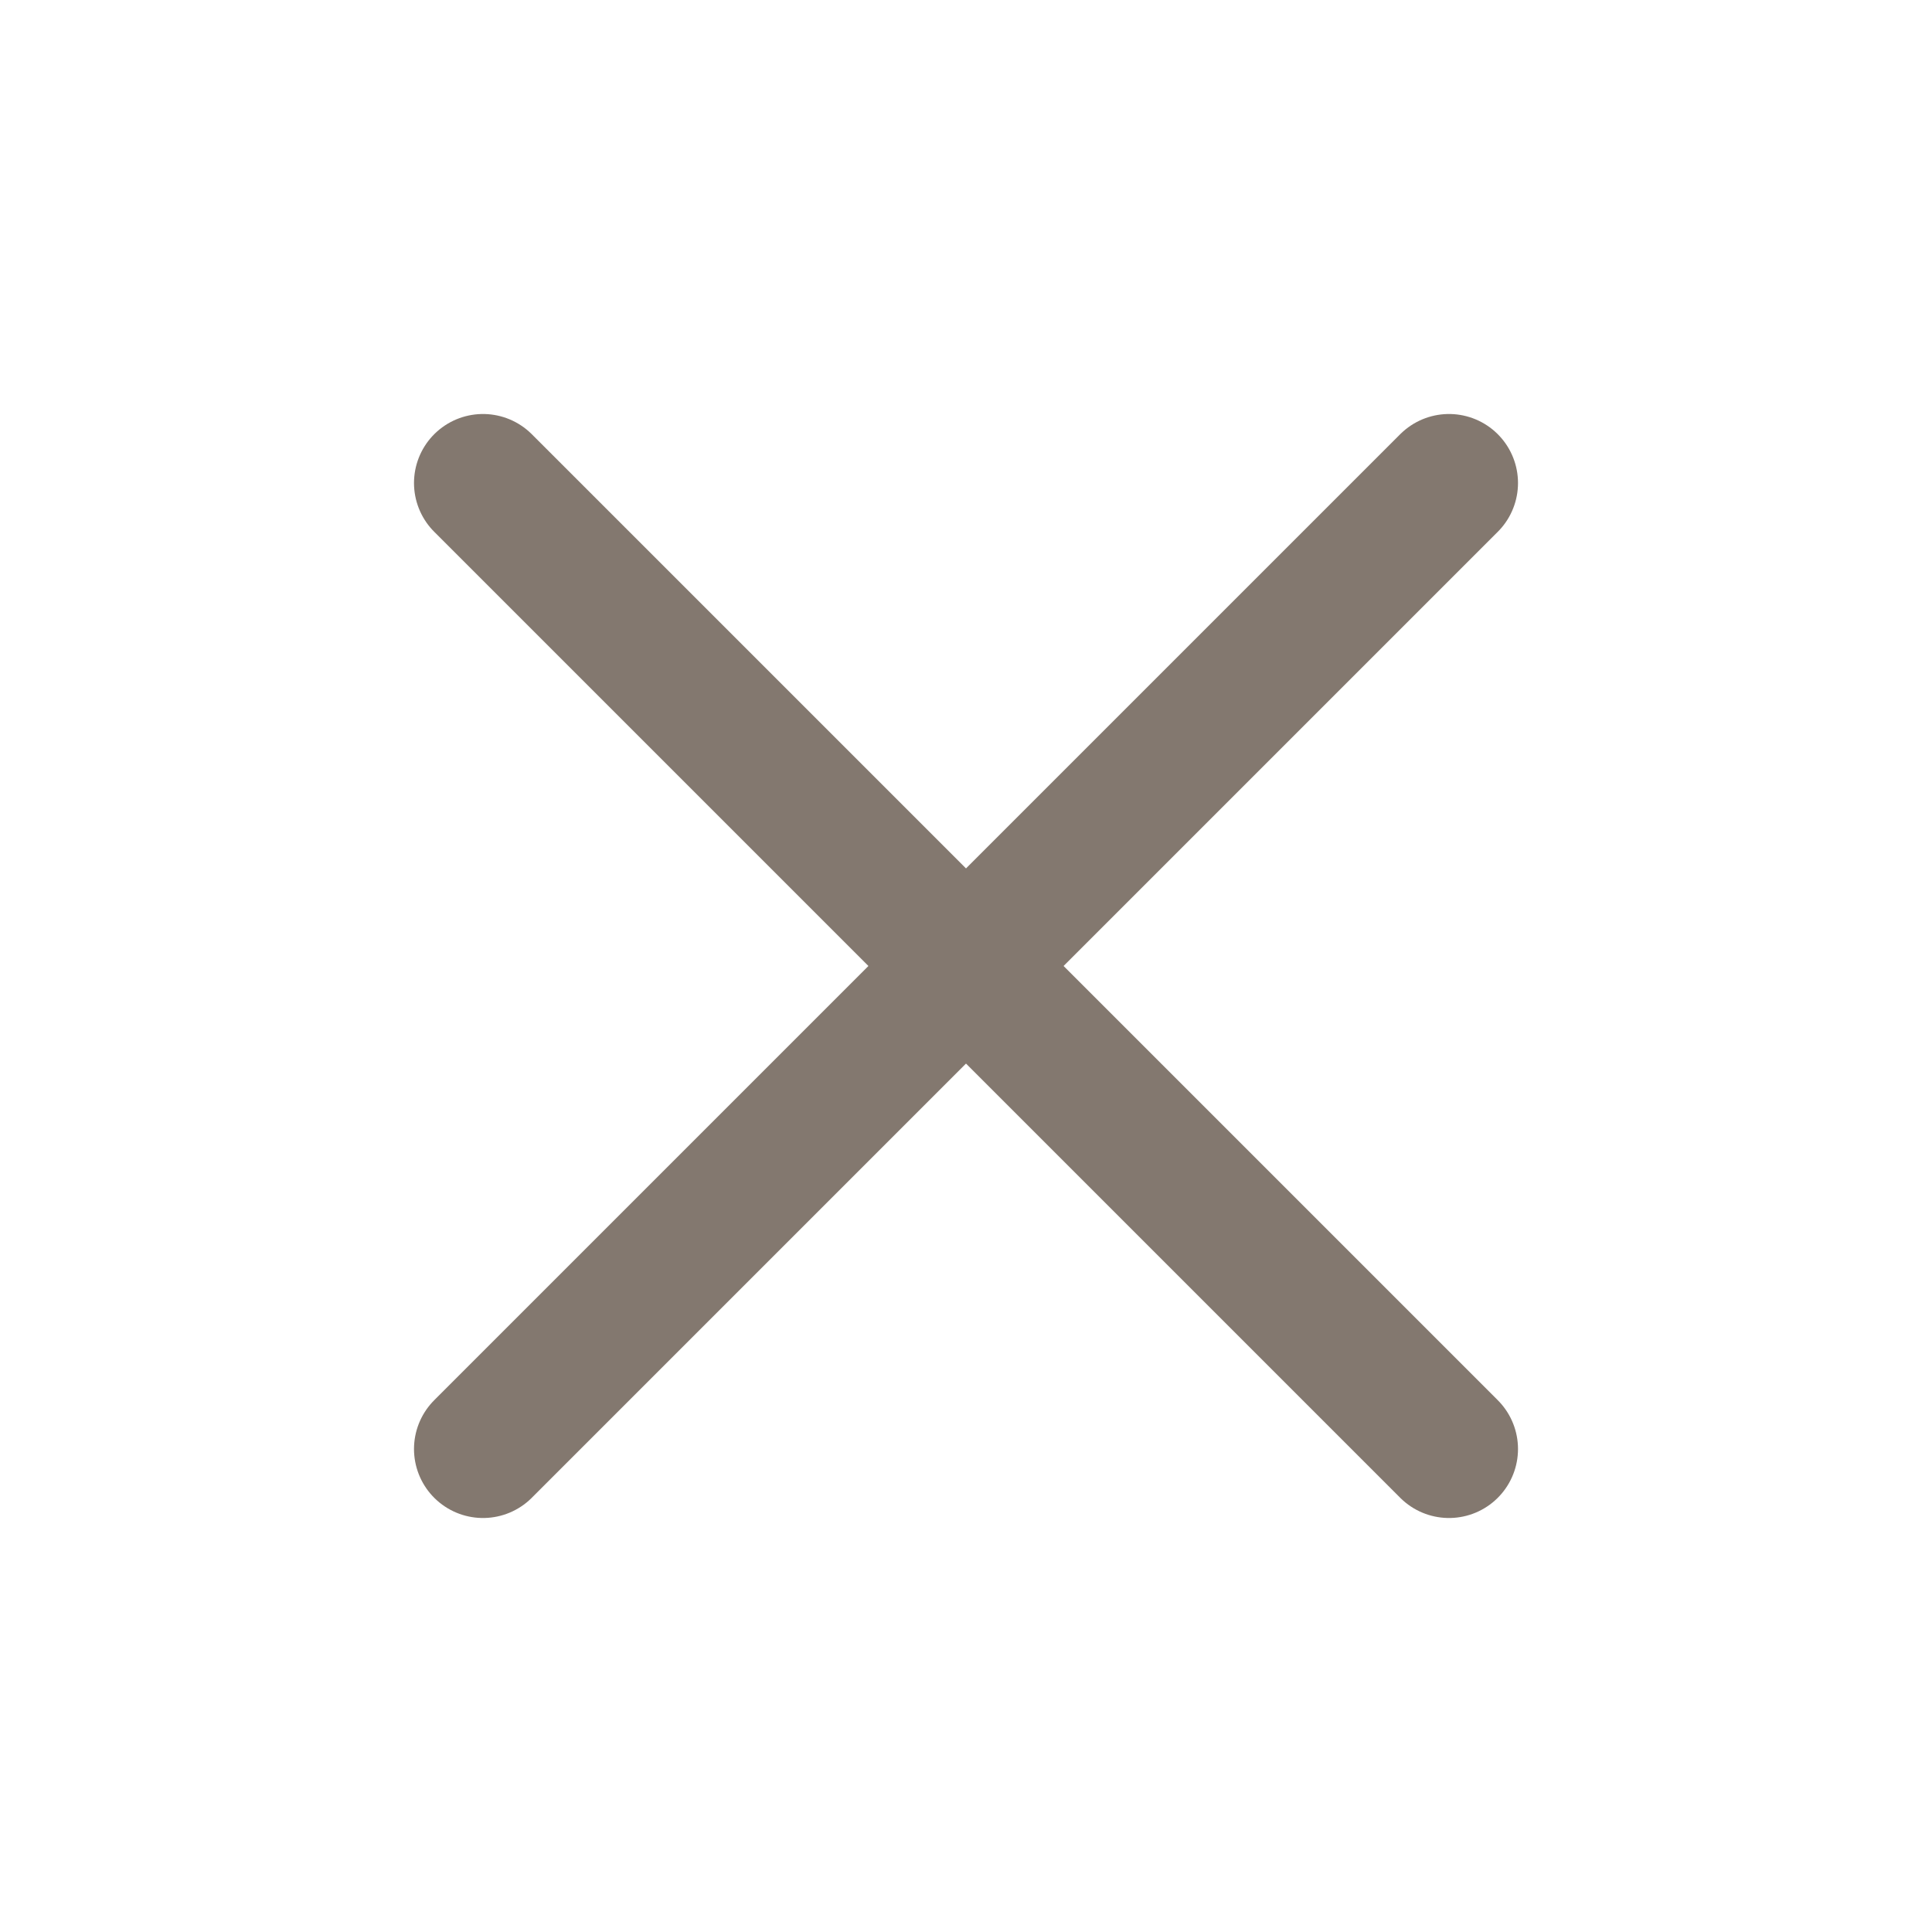
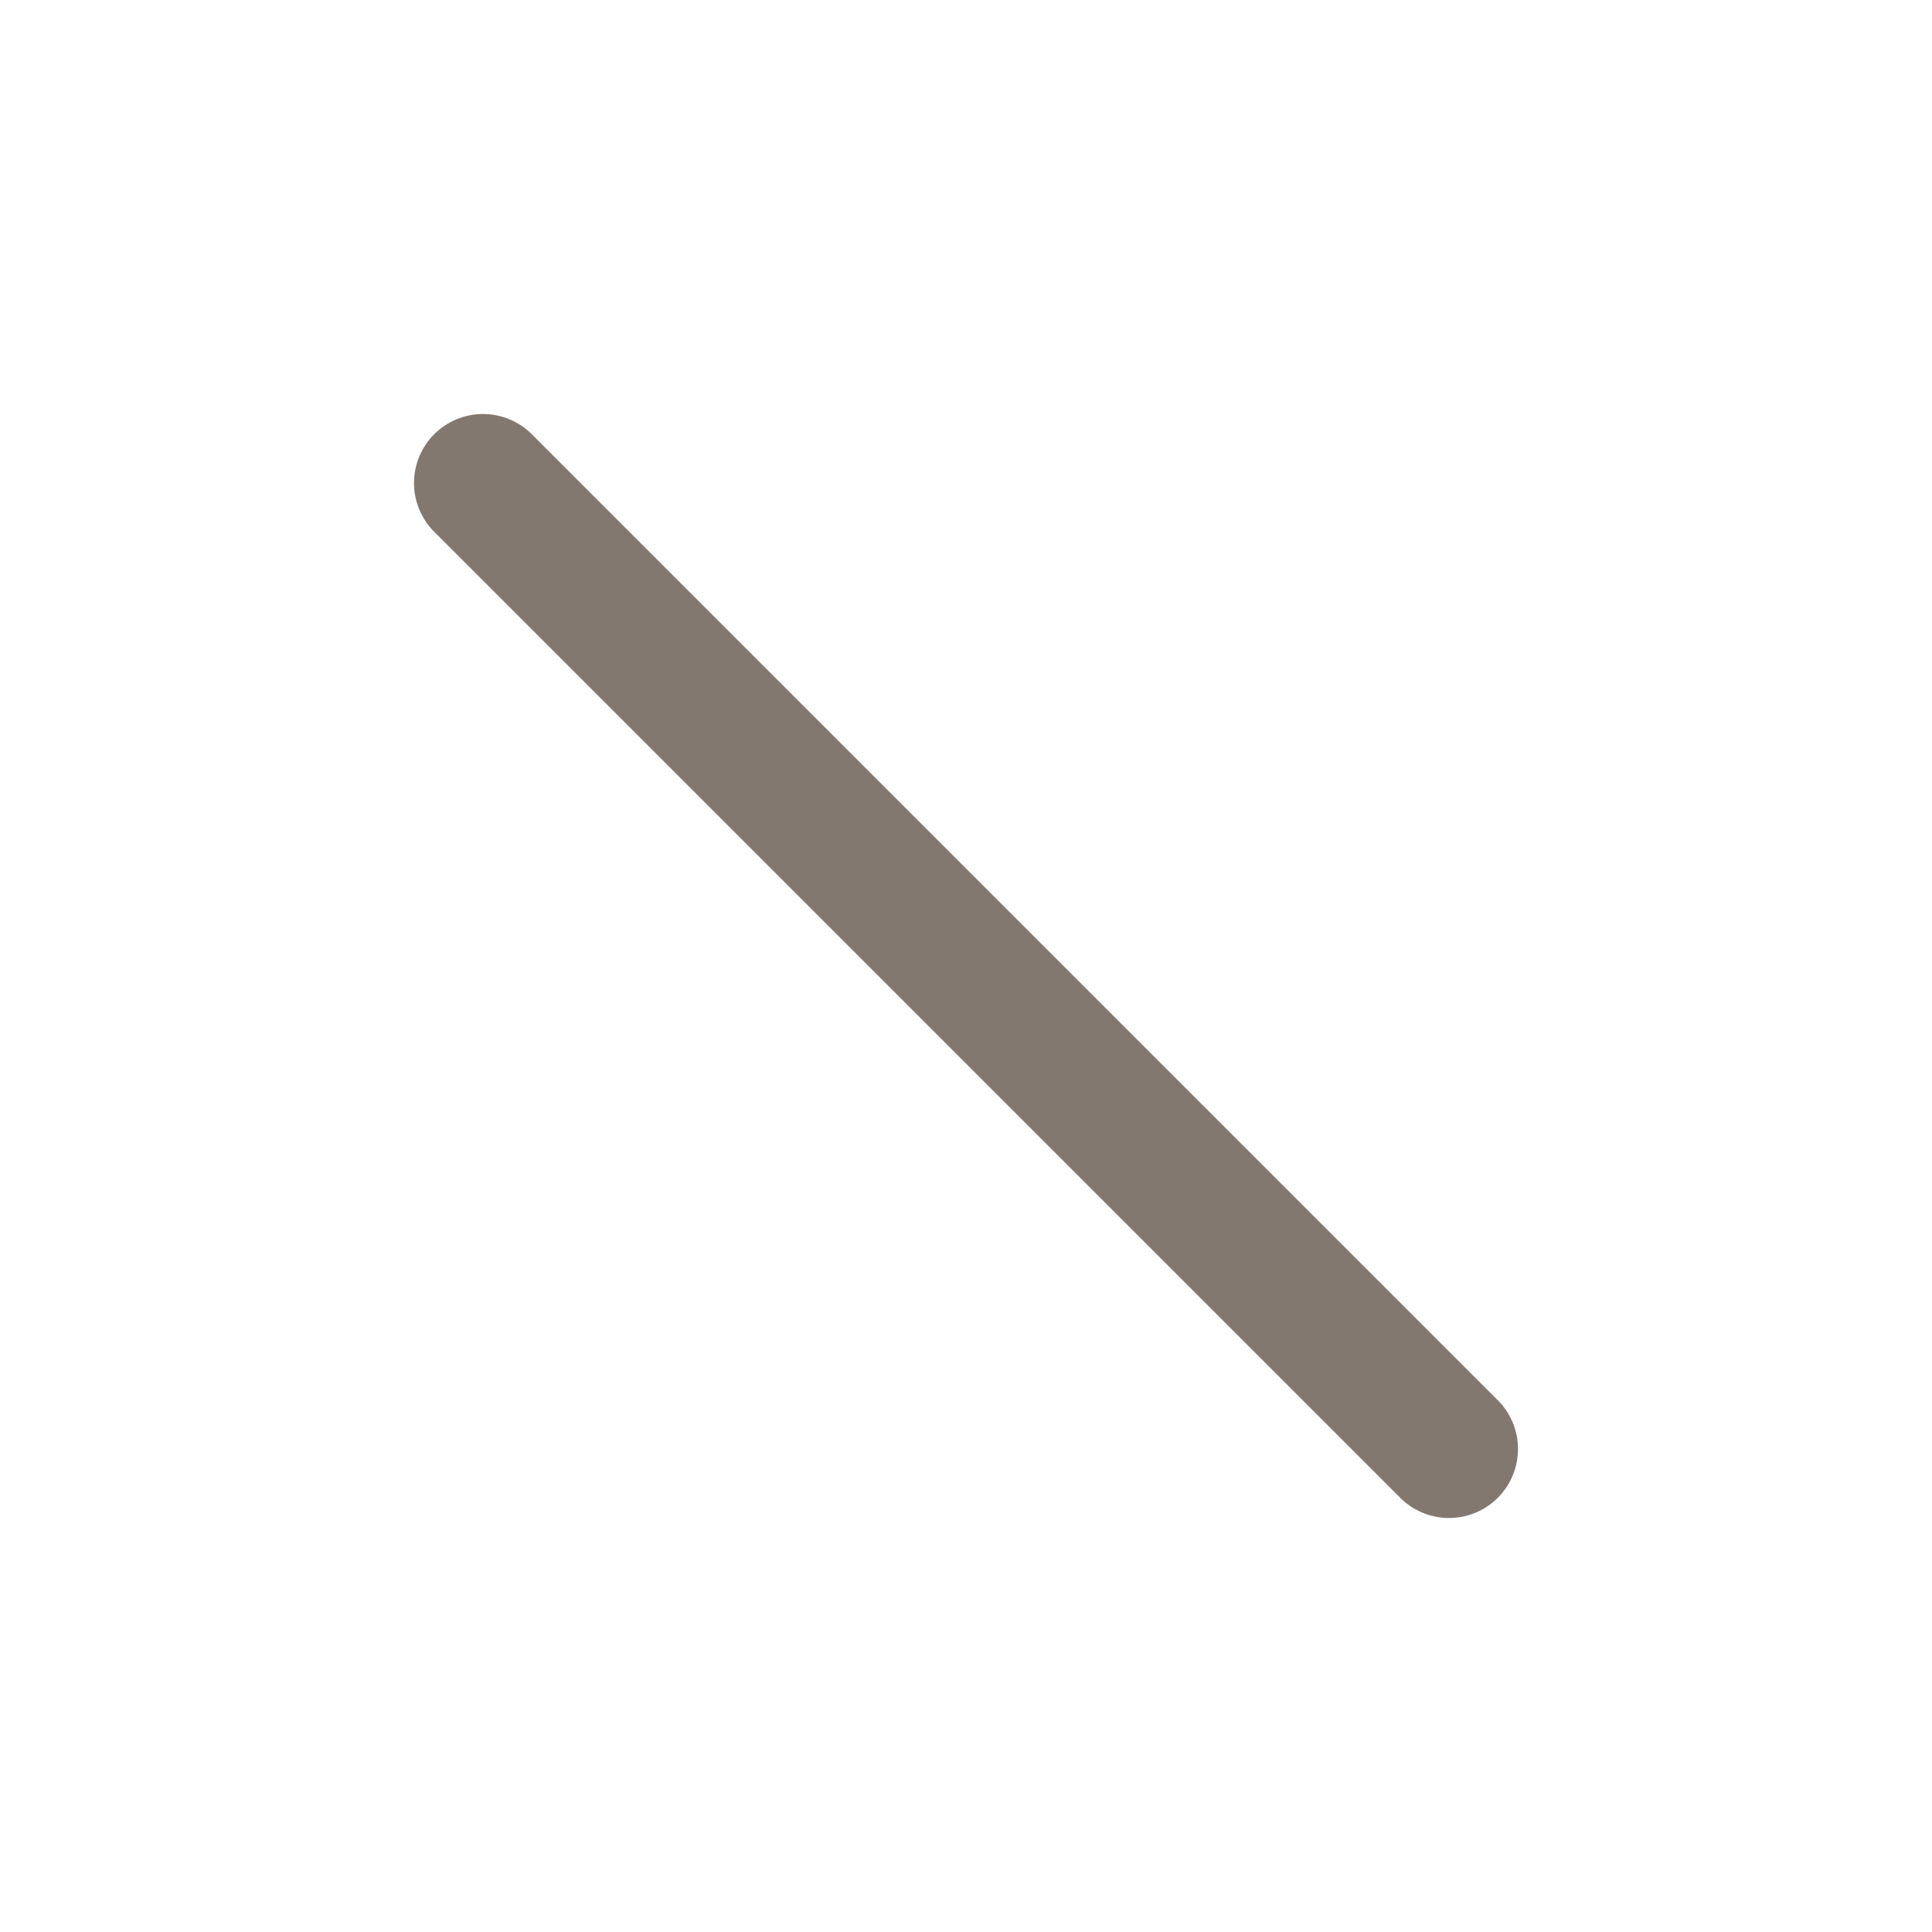
<svg xmlns="http://www.w3.org/2000/svg" width="28" height="28" viewBox="0 0 28 28" fill="none">
  <g id="Frame">
-     <path id="Vector" d="M7 21L21 7M7 7L21 21" stroke="#83786F" stroke-width="2" stroke-linecap="round" stroke-linejoin="round" />
+     <path id="Vector" d="M7 21M7 7L21 21" stroke="#83786F" stroke-width="2" stroke-linecap="round" stroke-linejoin="round" />
  </g>
</svg>